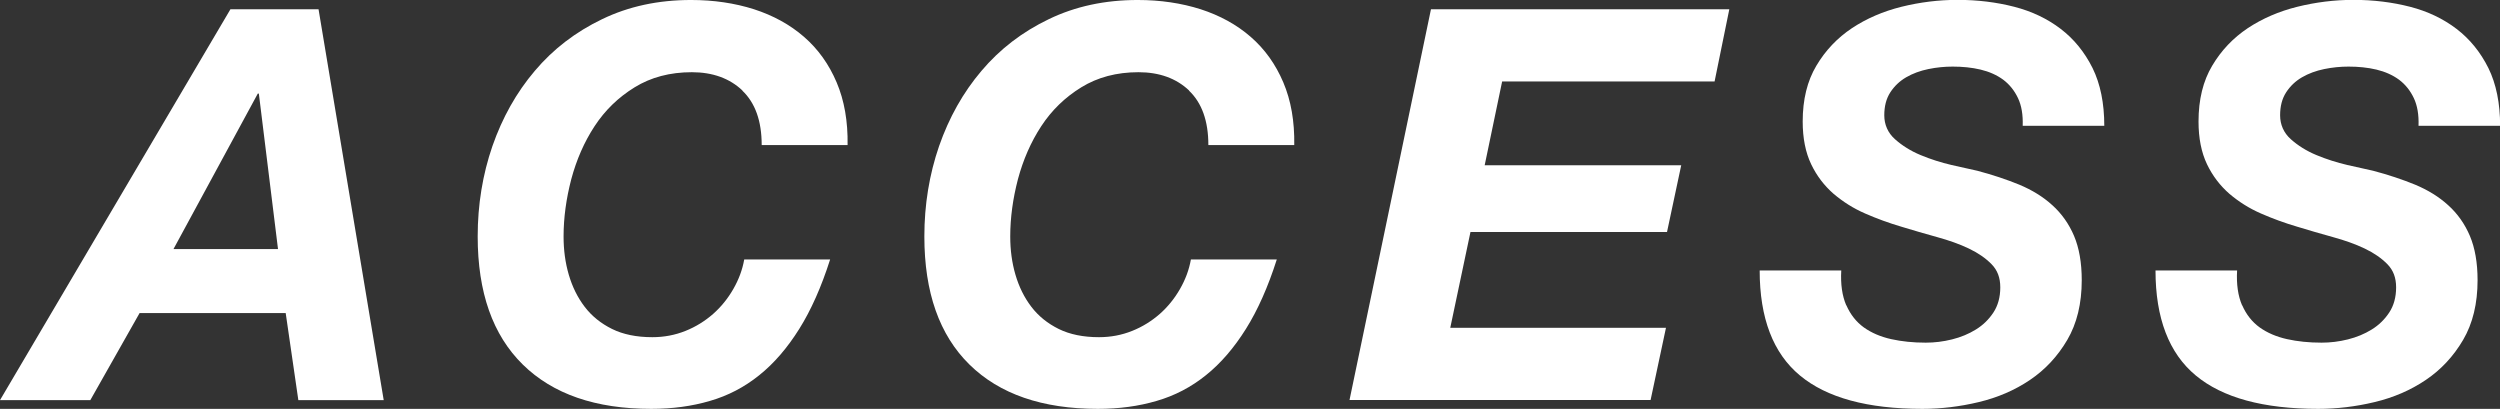
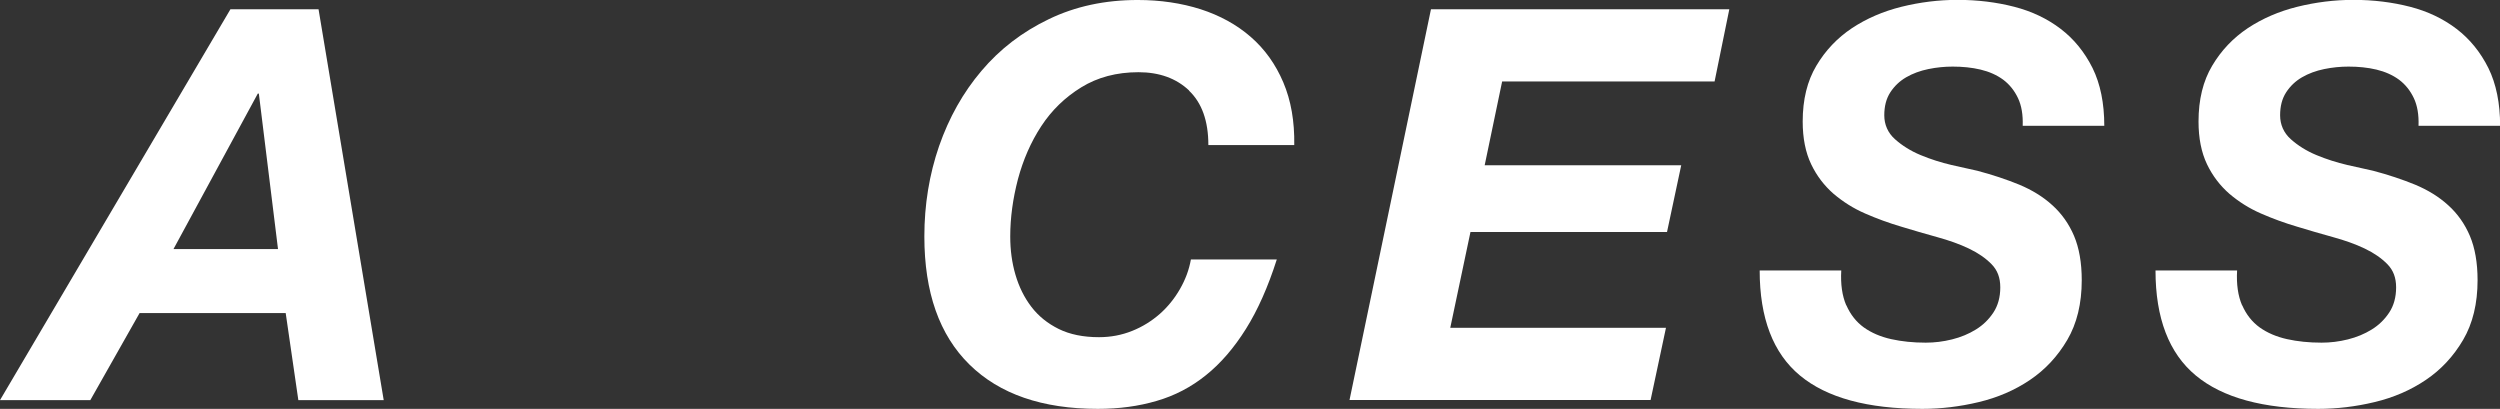
<svg xmlns="http://www.w3.org/2000/svg" id="_レイヤー_2" data-name="レイヤー 2" viewBox="0 0 191.81 31.37">
  <rect x="0" y="0" width="191.81" height="31.37" fill="#333333" stroke="none" />
  <defs>
    <style>
      .cls-1 {
        fill: #fff;
      }
    </style>
  </defs>
  <g id="_第1階層" data-name="第1階層">
    <g>
      <path class="cls-1" d="M24.44.71l5,29.99h-6.55l-.97-6.68h-11.21l-3.78,6.68H0L17.68.71h6.76ZM21.33,19.11l-1.47-11.93h-.08l-6.47,11.93h8.02Z" />
-       <path class="cls-1" d="M56.97,6.95c-.99-.94-2.29-1.41-3.89-1.41-1.68,0-3.14.39-4.39,1.16-1.25.77-2.27,1.76-3.07,2.98-.8,1.22-1.39,2.58-1.79,4.07-.39,1.5-.59,2.96-.59,4.39,0,1.04.13,2.02.4,2.94.27.92.67,1.74,1.22,2.46s1.25,1.28,2.1,1.7c.85.42,1.88.63,3.09.63.9,0,1.74-.16,2.54-.48.8-.32,1.5-.76,2.12-1.3.62-.55,1.13-1.18,1.55-1.91.42-.73.7-1.48.84-2.27h6.59c-.67,2.1-1.46,3.88-2.37,5.33s-1.93,2.64-3.07,3.55c-1.13.91-2.39,1.57-3.78,1.97-1.39.41-2.89.61-4.51.61-4.26,0-7.54-1.13-9.85-3.4-2.31-2.27-3.46-5.54-3.46-9.83,0-2.44.38-4.75,1.13-6.93.76-2.18,1.84-4.11,3.25-5.77,1.41-1.67,3.13-2.99,5.17-3.97,2.03-.98,4.3-1.47,6.82-1.47,1.74,0,3.35.24,4.83.71,1.48.48,2.76,1.18,3.84,2.12,1.08.94,1.91,2.1,2.5,3.49.59,1.39.87,2.99.84,4.81h-6.59c0-1.85-.5-3.24-1.49-4.18Z" />
      <path class="cls-1" d="M91.24,6.95c-.99-.94-2.29-1.41-3.89-1.41-1.68,0-3.14.39-4.39,1.16-1.25.77-2.27,1.76-3.07,2.98-.8,1.22-1.39,2.58-1.79,4.07-.39,1.5-.59,2.96-.59,4.39,0,1.04.13,2.02.4,2.94.27.92.67,1.74,1.22,2.46s1.25,1.28,2.1,1.7c.85.42,1.88.63,3.09.63.9,0,1.74-.16,2.54-.48.8-.32,1.5-.76,2.12-1.3.62-.55,1.13-1.18,1.55-1.91.42-.73.7-1.48.84-2.27h6.59c-.67,2.1-1.46,3.88-2.37,5.33s-1.93,2.64-3.07,3.55c-1.13.91-2.39,1.57-3.78,1.97-1.39.41-2.89.61-4.51.61-4.26,0-7.54-1.13-9.85-3.4-2.31-2.27-3.46-5.54-3.46-9.83,0-2.44.38-4.75,1.13-6.93.76-2.18,1.84-4.11,3.25-5.77,1.41-1.67,3.13-2.99,5.17-3.97,2.03-.98,4.3-1.47,6.82-1.47,1.74,0,3.35.24,4.83.71,1.48.48,2.76,1.18,3.84,2.12,1.08.94,1.91,2.1,2.5,3.49.59,1.39.87,2.99.84,4.81h-6.59c0-1.85-.5-3.24-1.49-4.18Z" />
      <path class="cls-1" d="M132.68.71l-1.13,5.54h-16.3l-1.34,6.43h15.08l-1.09,5.12h-15.08l-1.55,7.35h16.55l-1.18,5.54h-23.1L109.79.71h22.89Z" />
      <path class="cls-1" d="M141.66,23.42c.31.71.76,1.28,1.34,1.7.59.42,1.29.72,2.1.9.81.18,1.69.27,2.65.27.67,0,1.34-.08,2.02-.25s1.28-.42,1.83-.76.99-.77,1.34-1.3c.35-.53.53-1.18.53-1.93s-.22-1.32-.67-1.78c-.45-.46-1.03-.86-1.74-1.2-.71-.34-1.53-.63-2.44-.88s-1.83-.52-2.75-.8c-.95-.28-1.88-.62-2.77-1.01-.9-.39-1.7-.9-2.42-1.51-.71-.62-1.29-1.37-1.72-2.27-.43-.9-.65-1.99-.65-3.28,0-1.68.35-3.11,1.05-4.28.7-1.18,1.61-2.13,2.73-2.88,1.12-.74,2.39-1.29,3.8-1.64,1.41-.35,2.85-.53,4.3-.53,1.54,0,2.99.18,4.35.53,1.36.35,2.55.92,3.57,1.7,1.02.78,1.83,1.78,2.44,3,.6,1.22.9,2.7.9,4.43h-6.26c.03-.84-.09-1.55-.36-2.12-.27-.57-.64-1.04-1.13-1.41-.49-.36-1.07-.62-1.74-.78s-1.39-.23-2.14-.23c-.62,0-1.24.06-1.87.19s-1.2.34-1.7.63-.91.68-1.22,1.16c-.31.48-.46,1.06-.46,1.76s.27,1.34.82,1.83c.55.49,1.2.9,1.97,1.22.77.32,1.56.57,2.37.76.81.18,1.47.33,1.97.44,1.18.31,2.25.67,3.23,1.07.98.41,1.83.93,2.54,1.58.71.64,1.27,1.43,1.66,2.35.39.92.59,2.06.59,3.4,0,1.79-.37,3.32-1.11,4.58-.74,1.26-1.69,2.28-2.86,3.07s-2.47,1.35-3.93,1.7c-1.46.35-2.9.52-4.33.52-4.2,0-7.33-.85-9.39-2.56-2.06-1.71-3.09-4.4-3.09-8.06h6.26c-.06,1.06.07,1.95.38,2.67Z" />
      <path class="cls-1" d="M172.03,23.42c.31.71.76,1.28,1.34,1.7.59.42,1.29.72,2.1.9.81.18,1.69.27,2.65.27.67,0,1.34-.08,2.02-.25s1.28-.42,1.83-.76.99-.77,1.34-1.3c.35-.53.53-1.18.53-1.93s-.22-1.32-.67-1.78c-.45-.46-1.03-.86-1.74-1.2-.71-.34-1.53-.63-2.44-.88s-1.83-.52-2.75-.8c-.95-.28-1.88-.62-2.77-1.01-.9-.39-1.7-.9-2.42-1.51-.71-.62-1.29-1.37-1.72-2.27-.43-.9-.65-1.99-.65-3.28,0-1.68.35-3.11,1.05-4.28.7-1.18,1.61-2.13,2.73-2.88,1.12-.74,2.39-1.29,3.8-1.64,1.41-.35,2.85-.53,4.3-.53,1.54,0,2.99.18,4.35.53,1.36.35,2.55.92,3.57,1.7,1.02.78,1.83,1.78,2.44,3,.6,1.22.9,2.7.9,4.43h-6.26c.03-.84-.09-1.55-.36-2.12-.27-.57-.64-1.04-1.13-1.41-.49-.36-1.07-.62-1.74-.78s-1.39-.23-2.14-.23c-.62,0-1.24.06-1.87.19s-1.2.34-1.7.63-.91.68-1.22,1.16c-.31.48-.46,1.06-.46,1.76s.27,1.34.82,1.83c.55.49,1.2.9,1.97,1.22.77.32,1.56.57,2.37.76.81.18,1.47.33,1.97.44,1.18.31,2.25.67,3.23,1.07.98.41,1.83.93,2.54,1.58.71.64,1.27,1.43,1.66,2.35.39.92.59,2.06.59,3.4,0,1.79-.37,3.32-1.11,4.58-.74,1.26-1.69,2.28-2.86,3.07s-2.47,1.35-3.93,1.7c-1.46.35-2.9.52-4.33.52-4.2,0-7.33-.85-9.39-2.56-2.06-1.71-3.09-4.4-3.09-8.06h6.26c-.06,1.06.07,1.95.38,2.67Z" />
    </g>
  </g>
</svg>